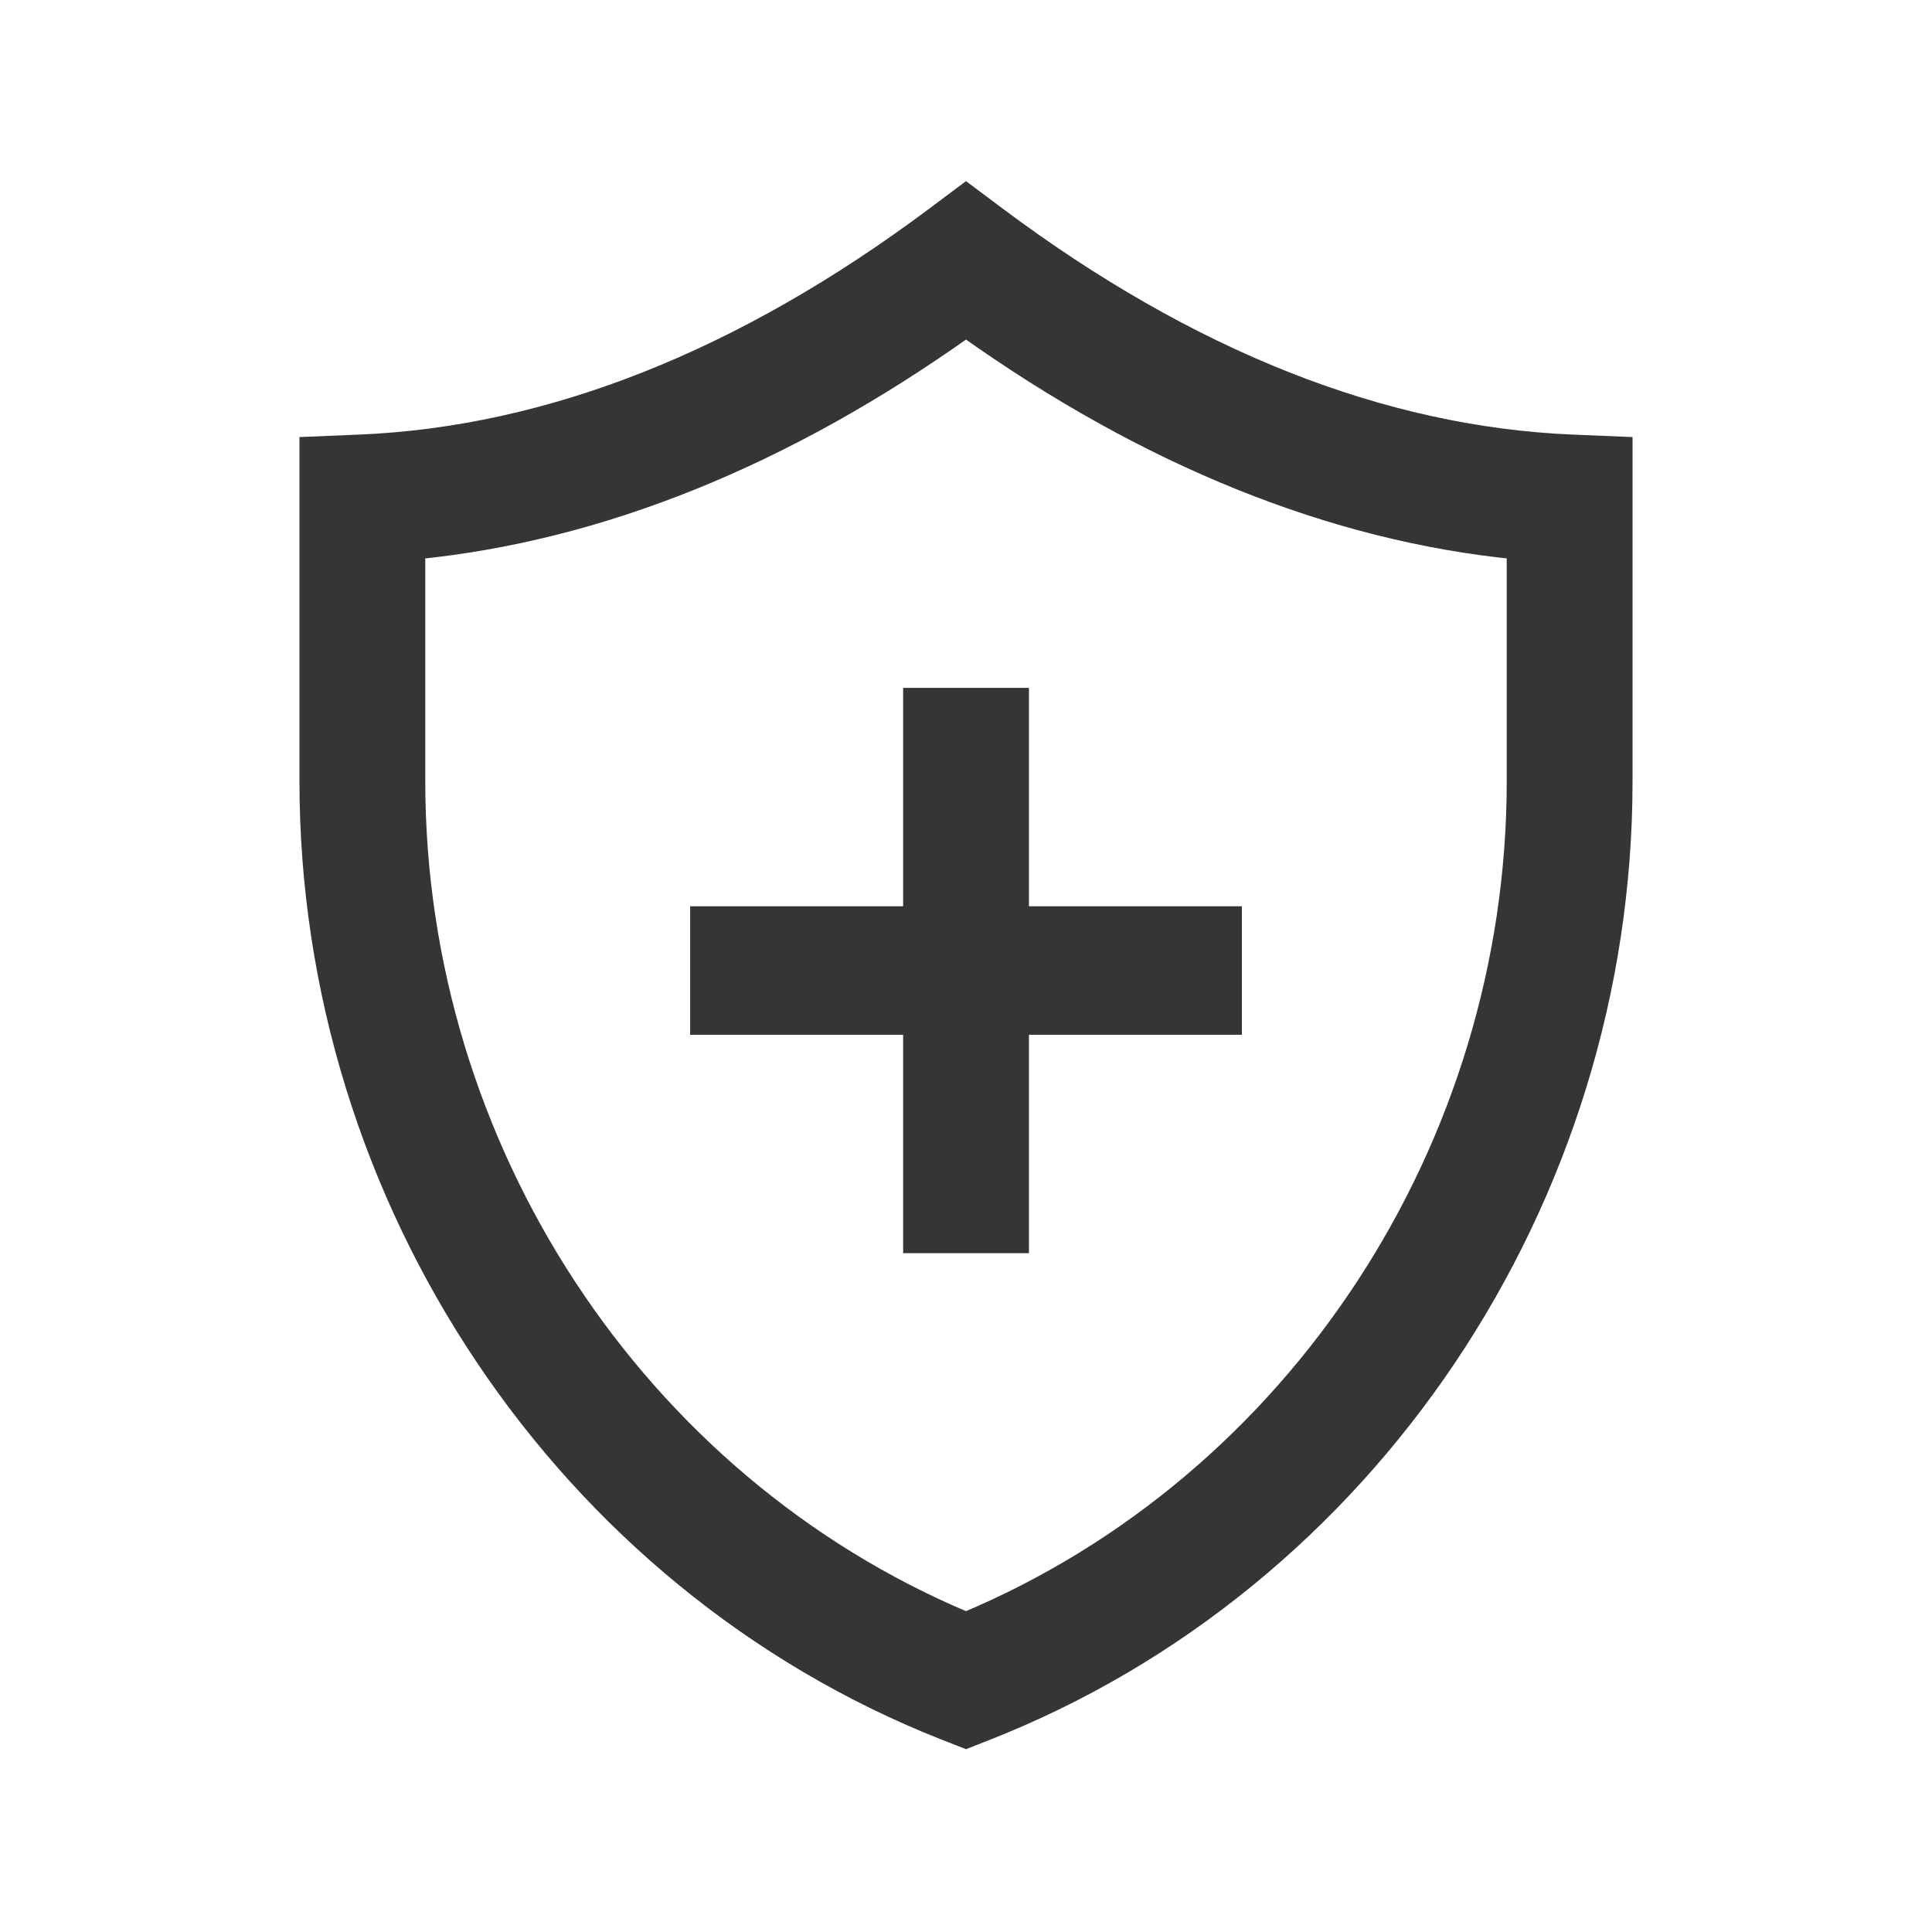
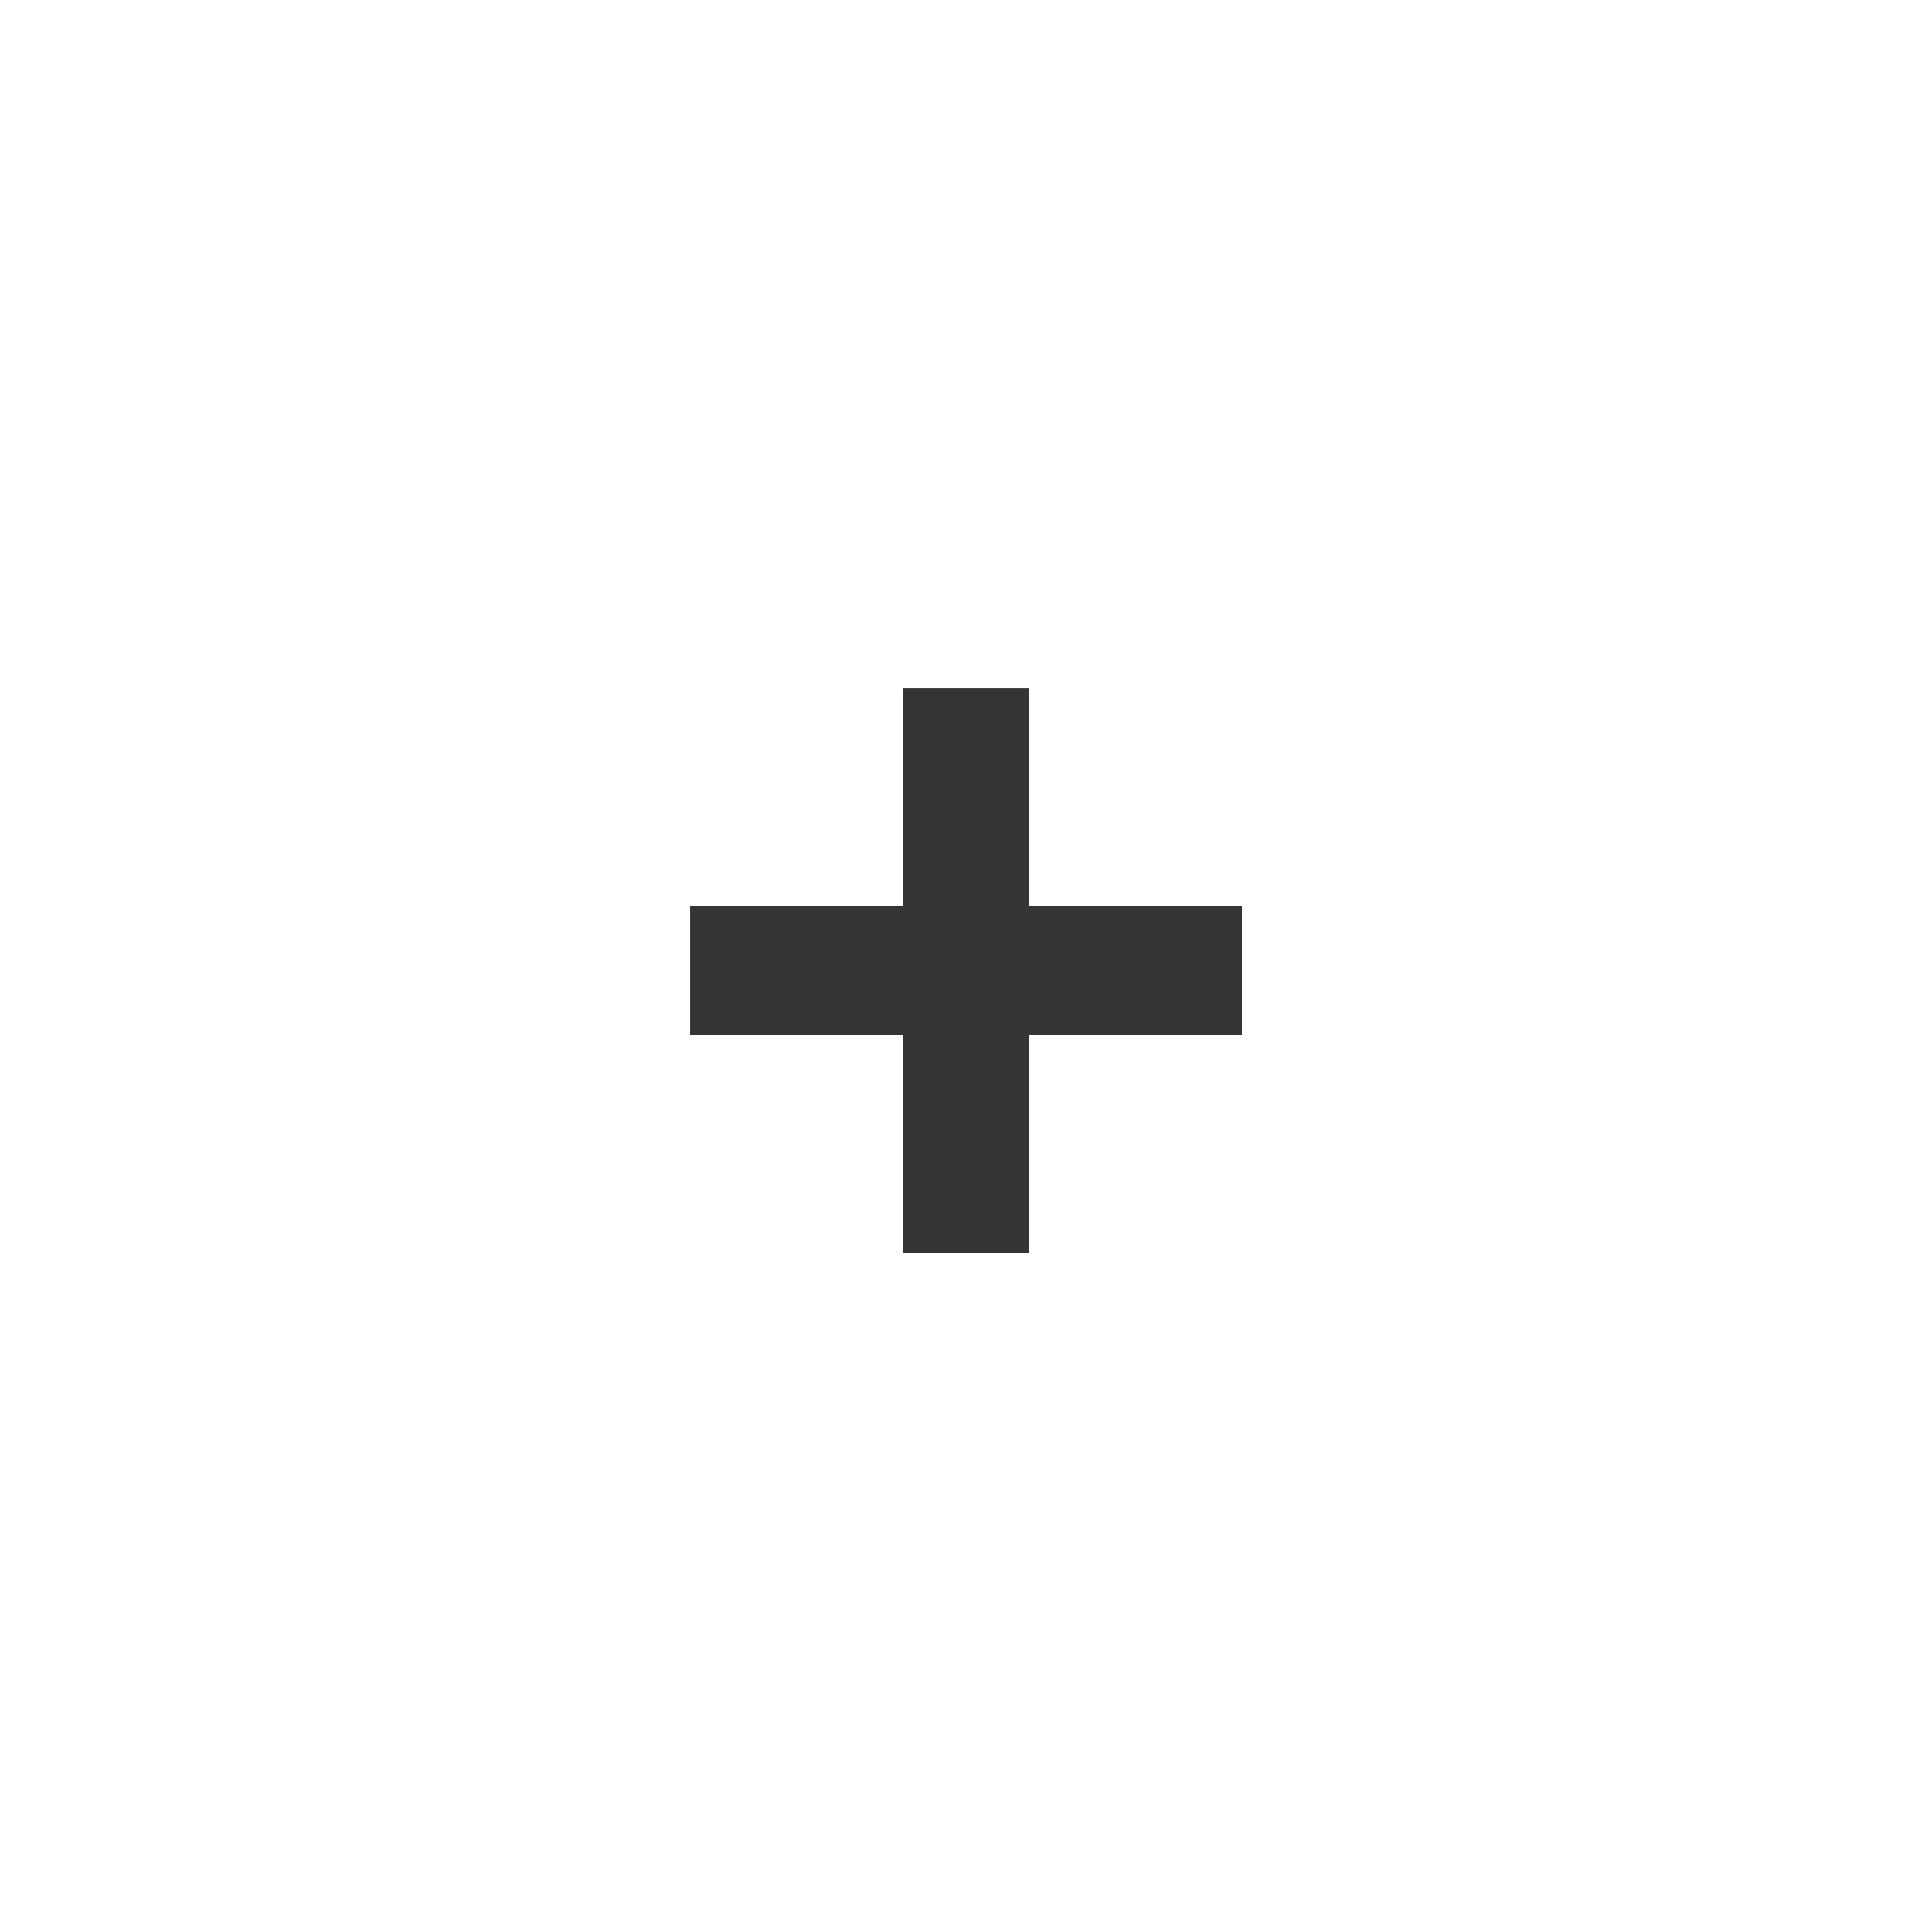
<svg xmlns="http://www.w3.org/2000/svg" width="50" height="50" viewBox="0 0 50 50" fill="none">
  <path d="M23.623 18.052V23.704H18.111V26.53H23.623V32.182H26.379V26.53H31.89V23.704H26.379V18.052H23.623Z" fill="#353535" stroke="#353535" stroke-width="0.5" />
-   <path d="M25 5L24.189 5.607C19.236 9.309 14.234 11.29 9.321 11.496L8 11.551V20.22C8 31.033 14.612 40.906 24.458 44.788L25 45L25.491 44.807C35.366 40.94 42 31.059 42 20.22V11.551L40.679 11.496C35.766 11.29 30.764 9.309 25.811 5.607L25 5ZM39.244 20.22C39.244 29.715 33.542 38.385 25 41.968C16.46 38.386 10.756 29.709 10.756 20.22V14.227C15.514 13.757 20.296 11.829 25 8.482C29.704 11.829 34.486 13.757 39.244 14.227V20.22Z" fill="#353535" stroke="#353535" stroke-width="0.5" />
</svg>